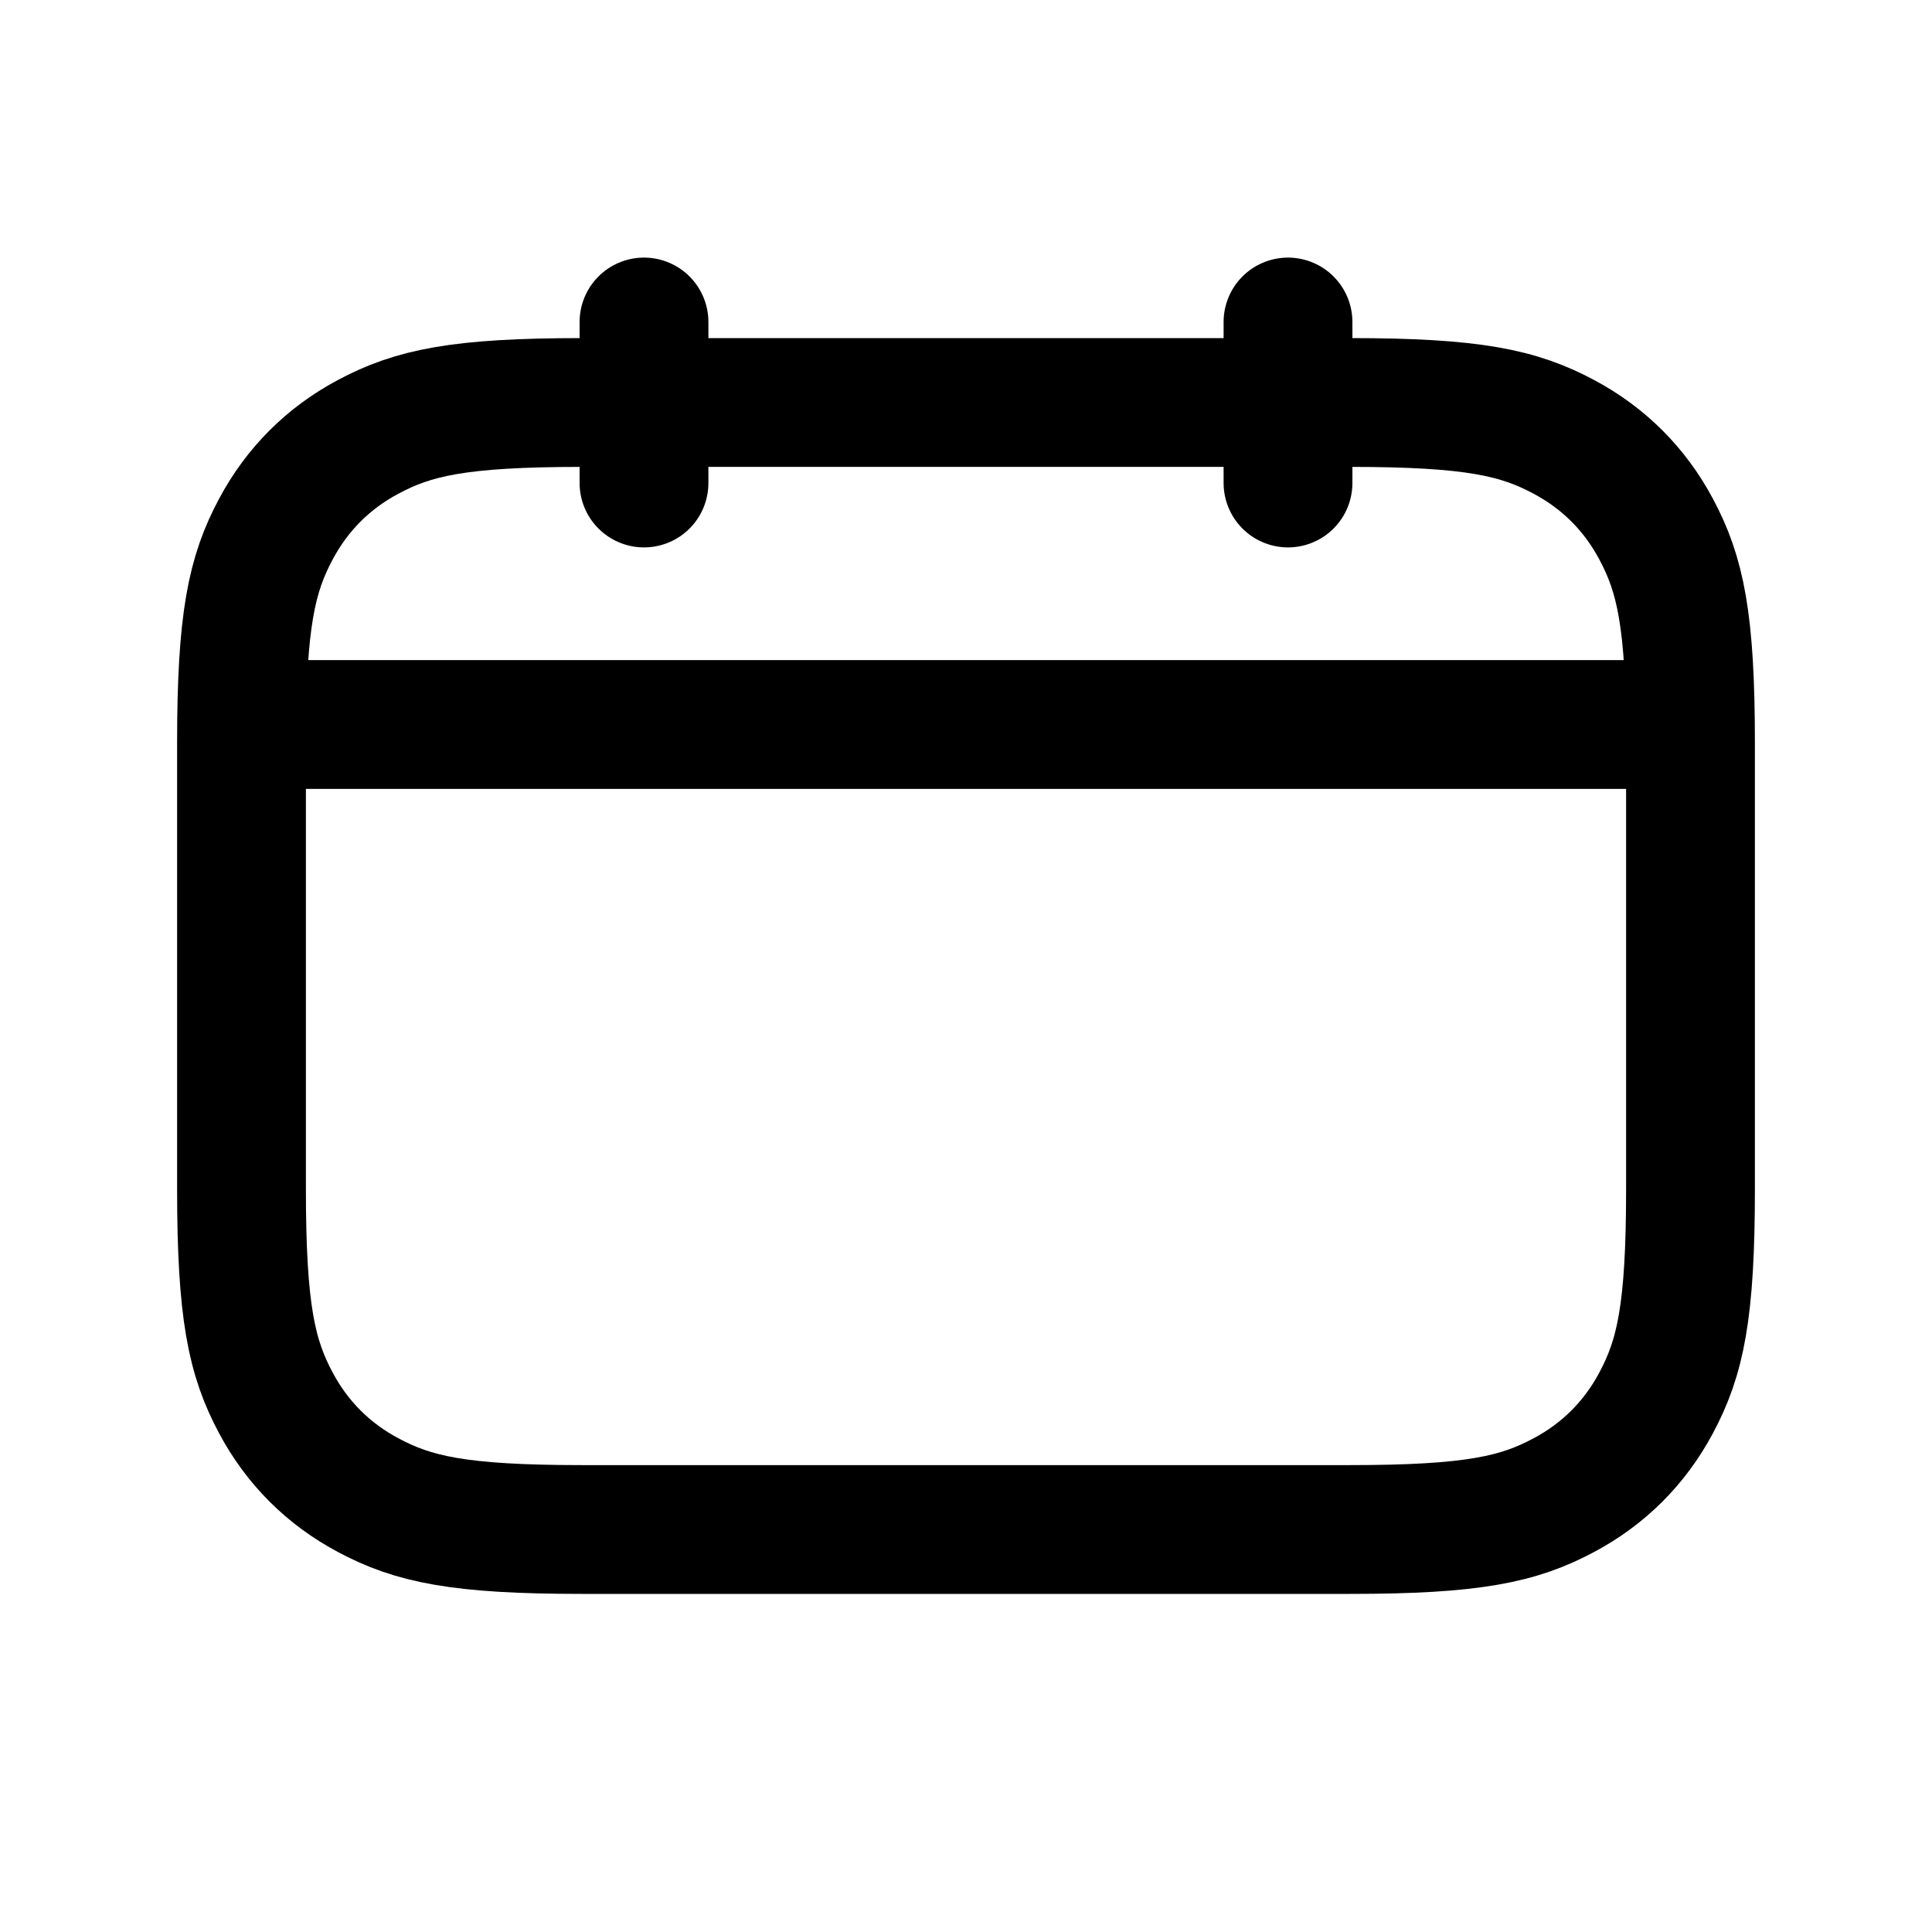
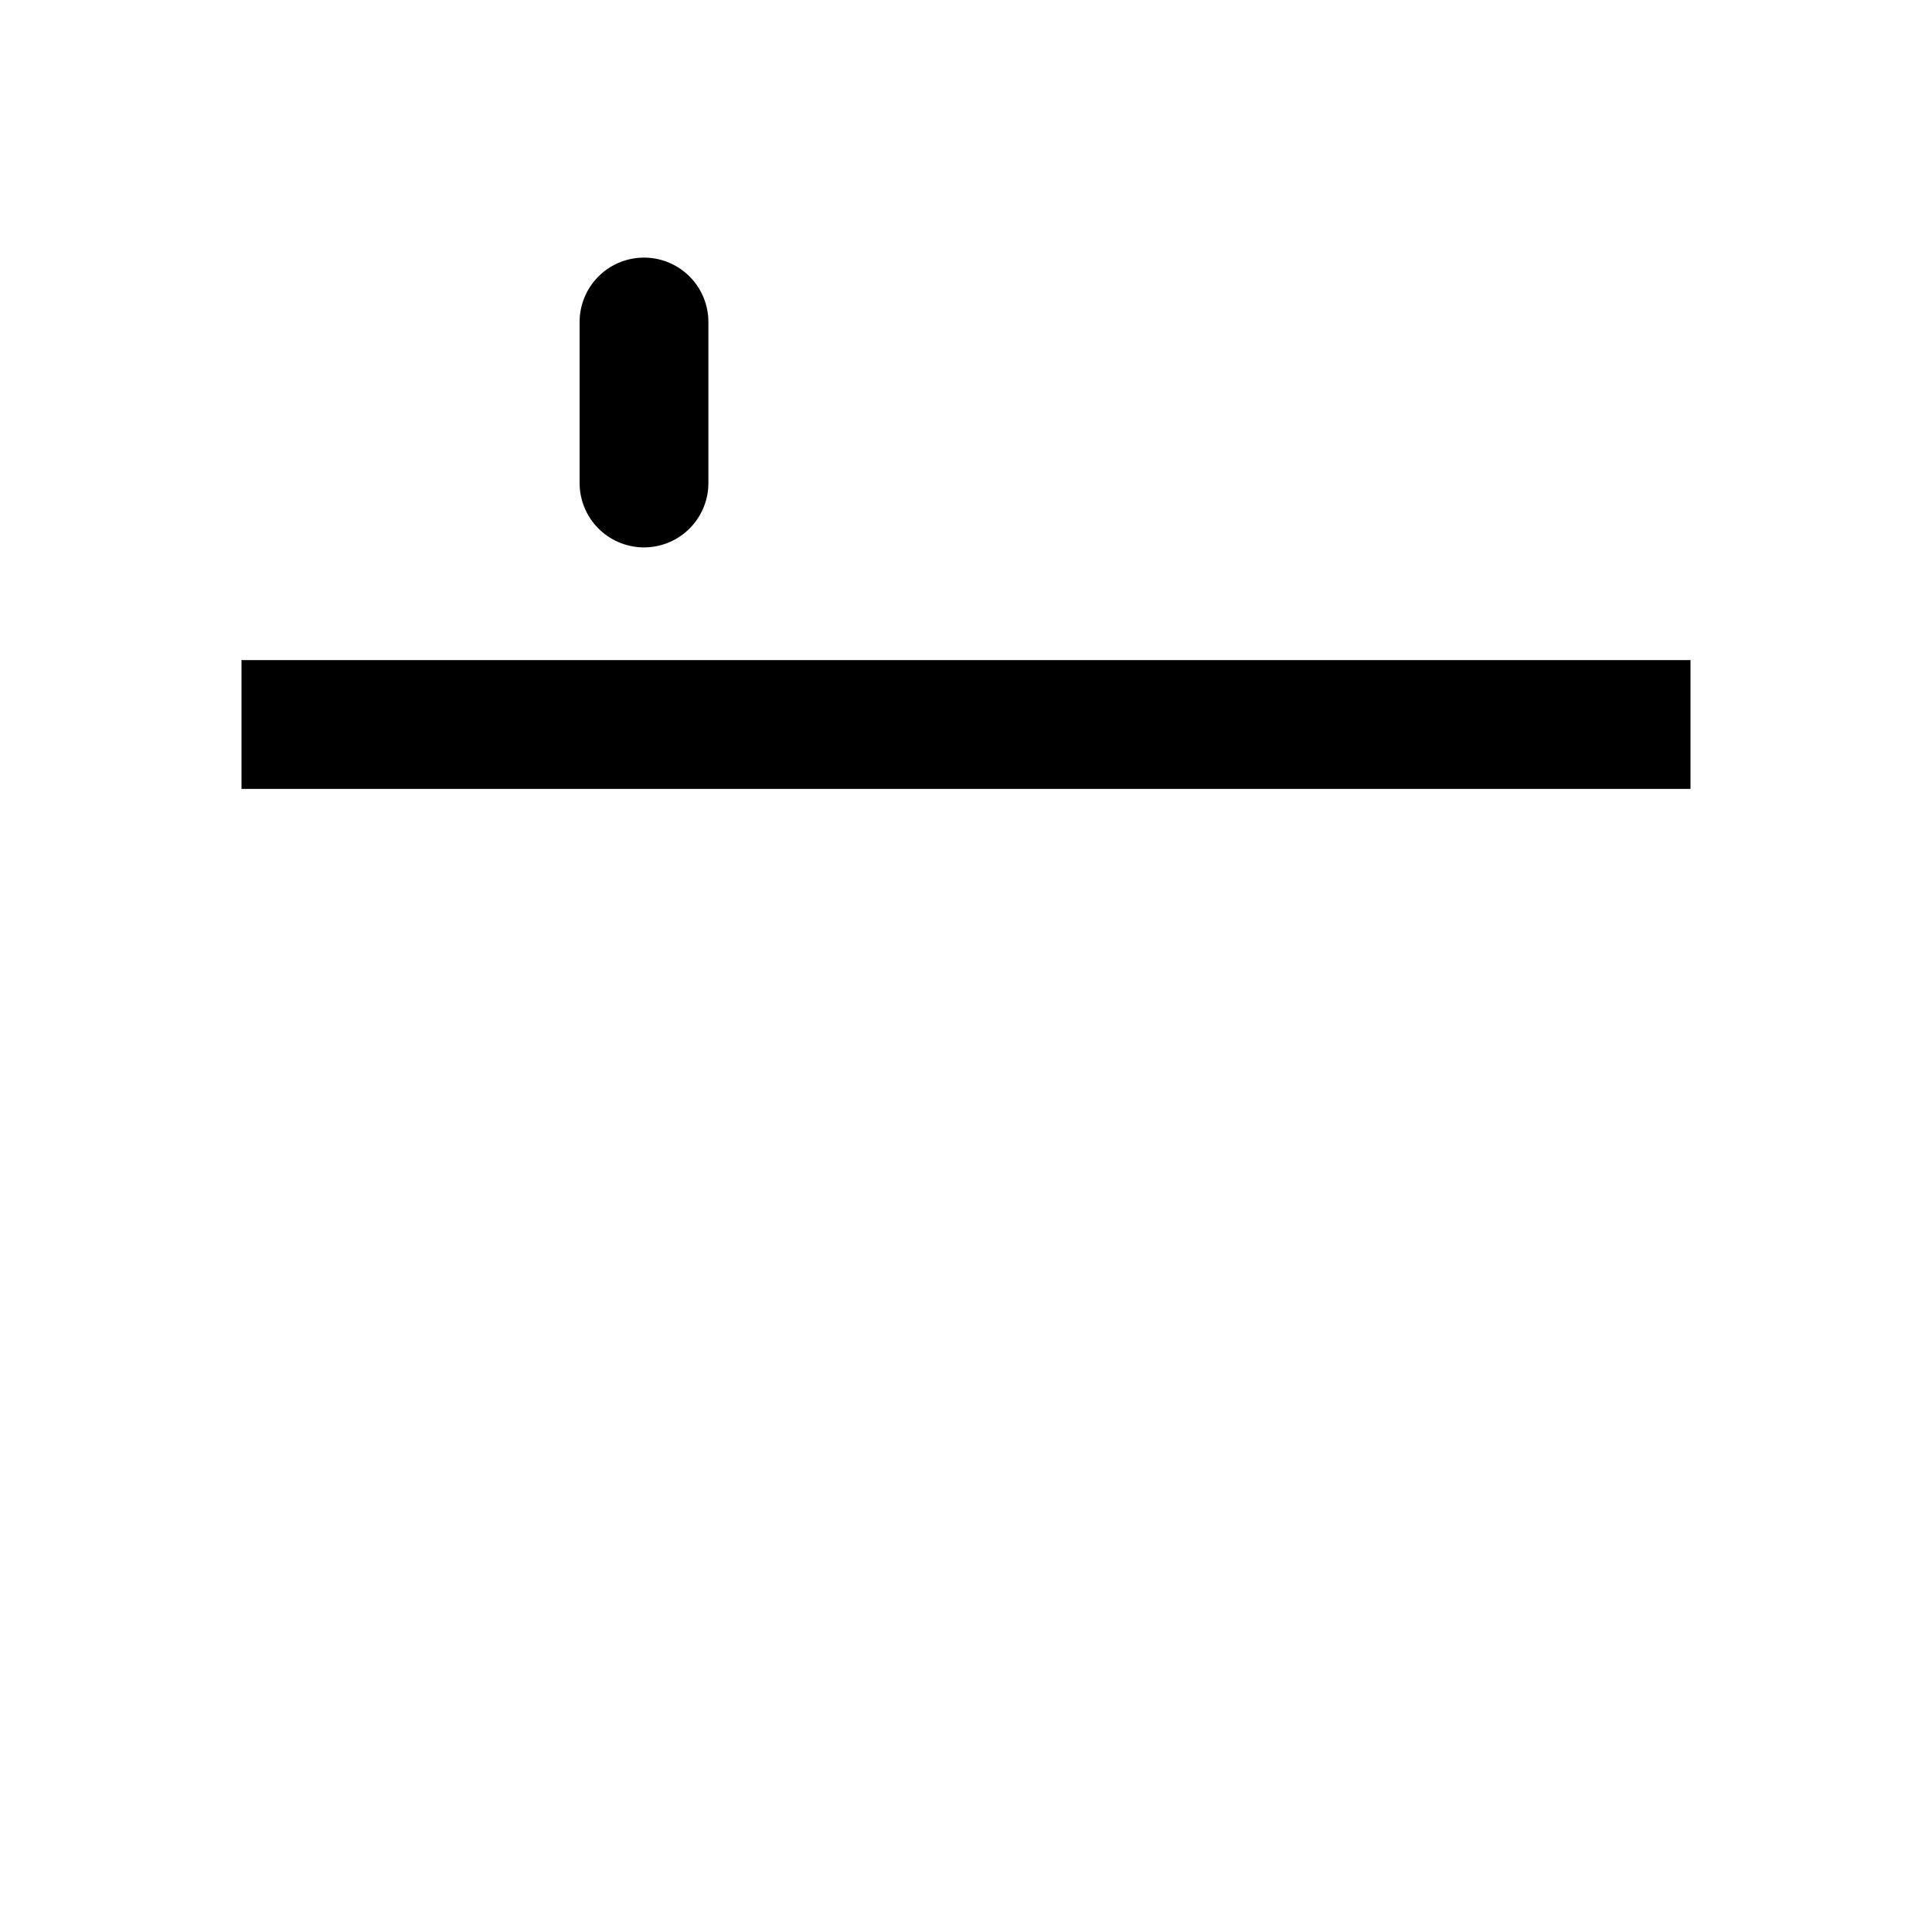
<svg xmlns="http://www.w3.org/2000/svg" width="24" height="24" viewBox="0 0 24 24" fill="none">
-   <path fill-rule="evenodd" clip-rule="evenodd" d="M16.772 5H7.228C5.7 5 5.133 5.127 4.571 5.428C4.078 5.691 3.691 6.078 3.428 6.571C3.127 7.133 3 7.7 3 9.228V14.772C3 16.3 3.127 16.867 3.428 17.429C3.691 17.922 4.078 18.309 4.571 18.572C5.133 18.873 5.7 19 7.228 19H16.772C18.3 19 18.867 18.873 19.429 18.572C19.922 18.309 20.309 17.922 20.572 17.429C20.873 16.867 21 16.3 21 14.772V9.228C21 7.7 20.873 7.133 20.572 6.571C20.309 6.078 19.922 5.691 19.429 5.428C18.867 5.127 18.3 5 16.772 5Z" stroke="black" stroke-width="1.6" />
  <path d="M3 9H21" stroke="black" stroke-width="1.6" />
  <path d="M8 4V6" stroke="black" stroke-width="1.6" stroke-linecap="round" />
-   <path d="M16 4V6" stroke="black" stroke-width="1.6" stroke-linecap="round" />
</svg>